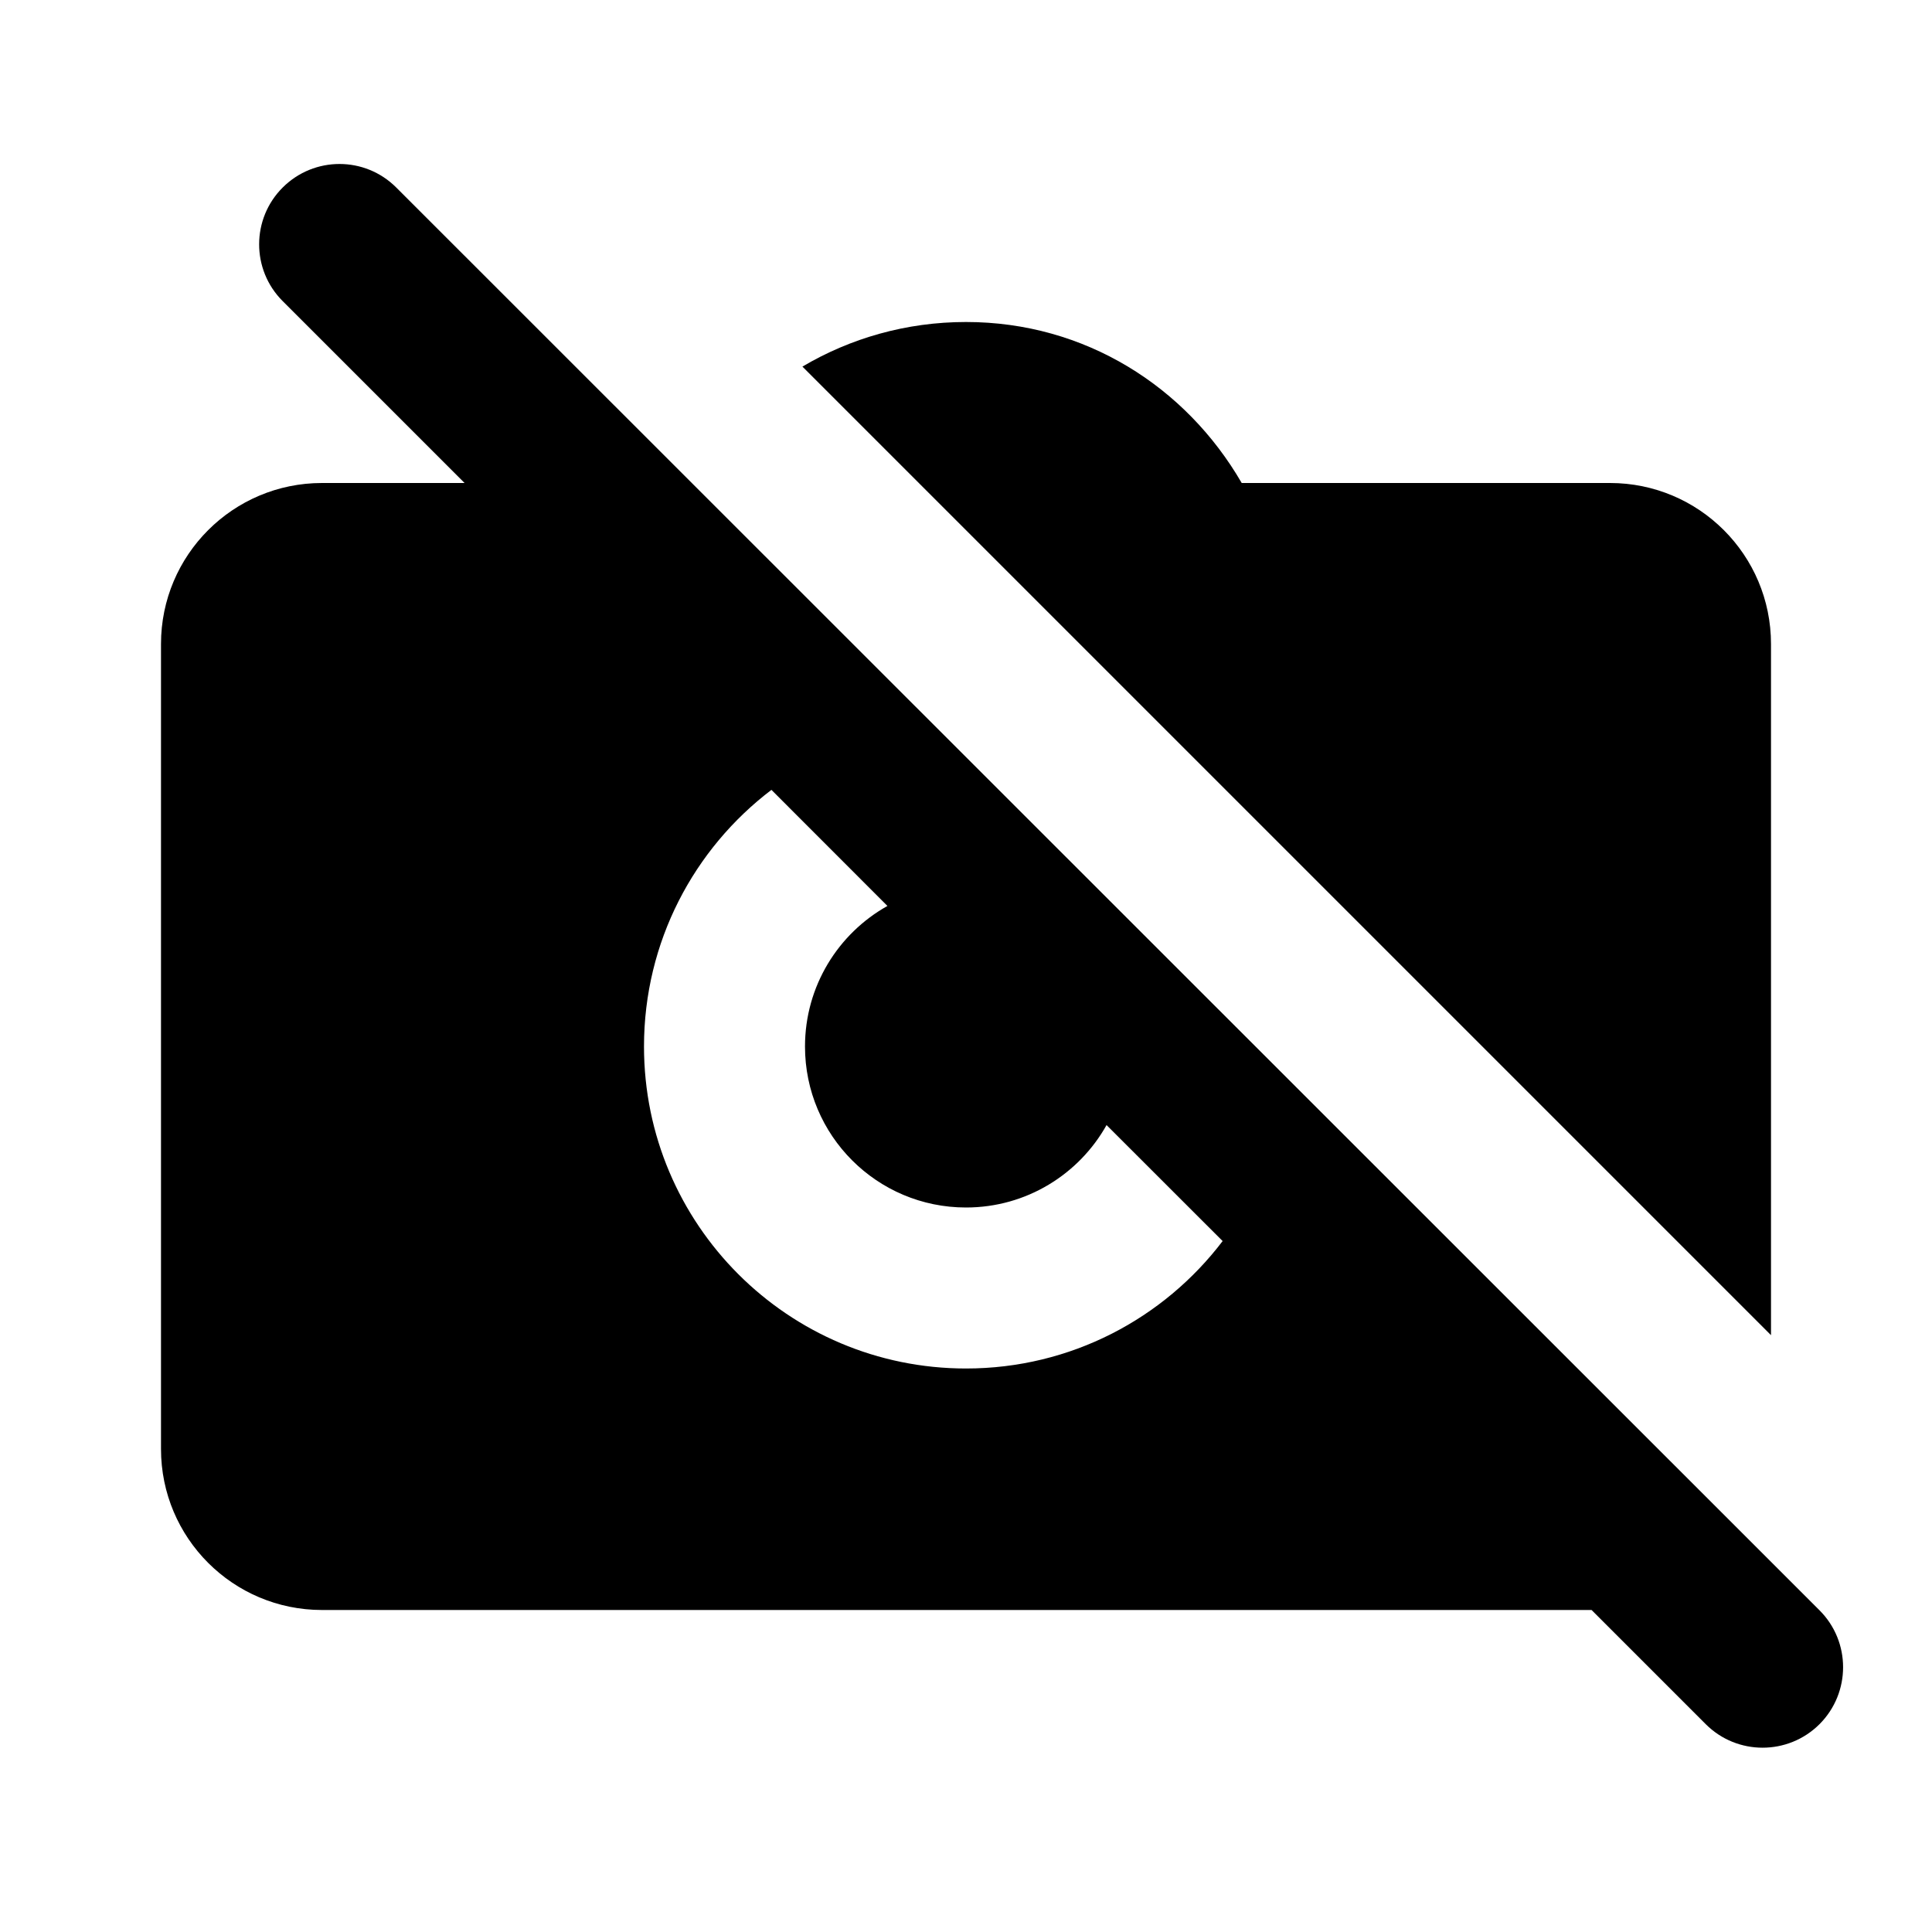
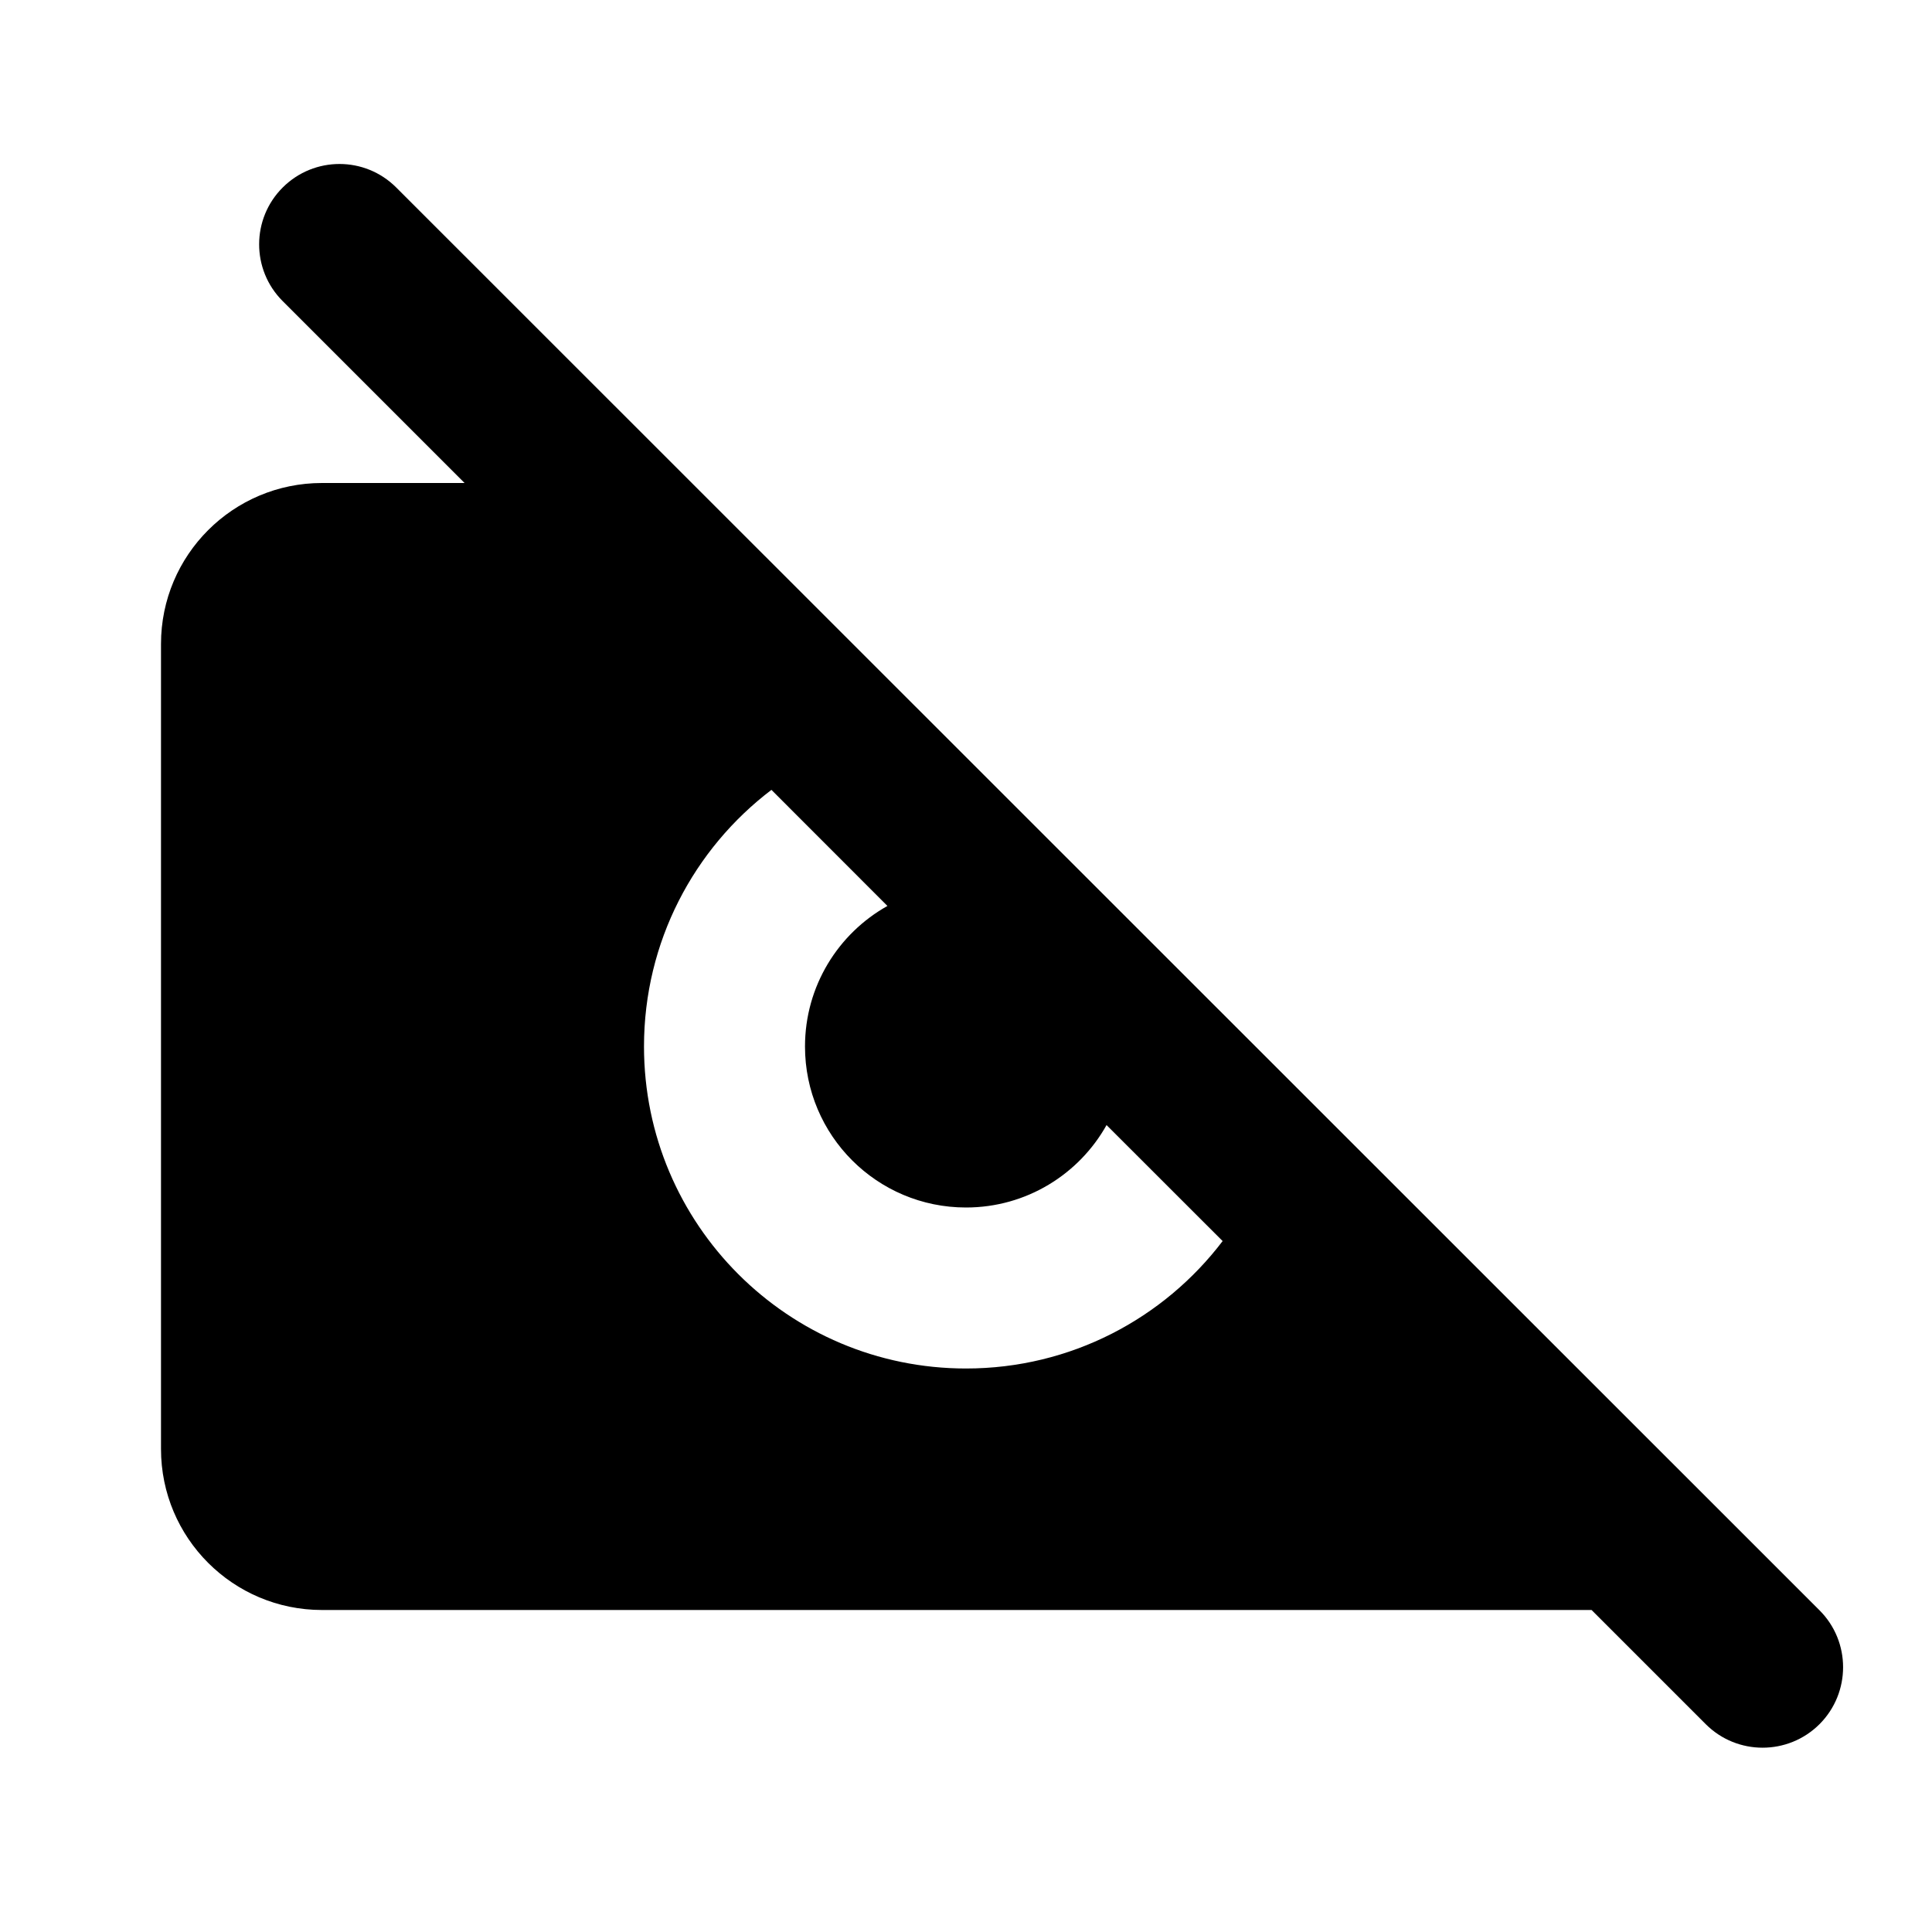
<svg xmlns="http://www.w3.org/2000/svg" width="24" height="24" viewBox="0 0 24 24" fill="none">
  <path d="M3.513 2.328C3.122 2.717 3.121 3.35 3.511 3.74L5.771 6H4C2.895 6 2 6.895 2 8V18C2 19.105 2.895 20 4 20H19.771L21.189 21.418C21.579 21.808 22.212 21.808 22.603 21.418C22.993 21.027 22.993 20.394 22.603 20.004L4.922 2.329C4.533 1.94 3.903 1.94 3.513 2.328ZM15.188 15.417C14.457 16.379 13.301 17 12 17C9.791 17 8 15.209 8 13C8 11.699 8.621 10.543 9.583 9.812L11.024 11.254C10.413 11.596 10 12.25 10 13C10 14.105 10.895 15 12 15C12.75 15 13.404 14.587 13.746 13.976L15.188 15.417Z" fill="currentColor" />
-   <path d="M22 8V16.586L9.968 4.554C10.563 4.202 11.258 4 12 4C13.48 4 14.733 4.805 15.425 6H20C21.105 6 22 6.895 22 8Z" fill="currentColor" />
</svg>